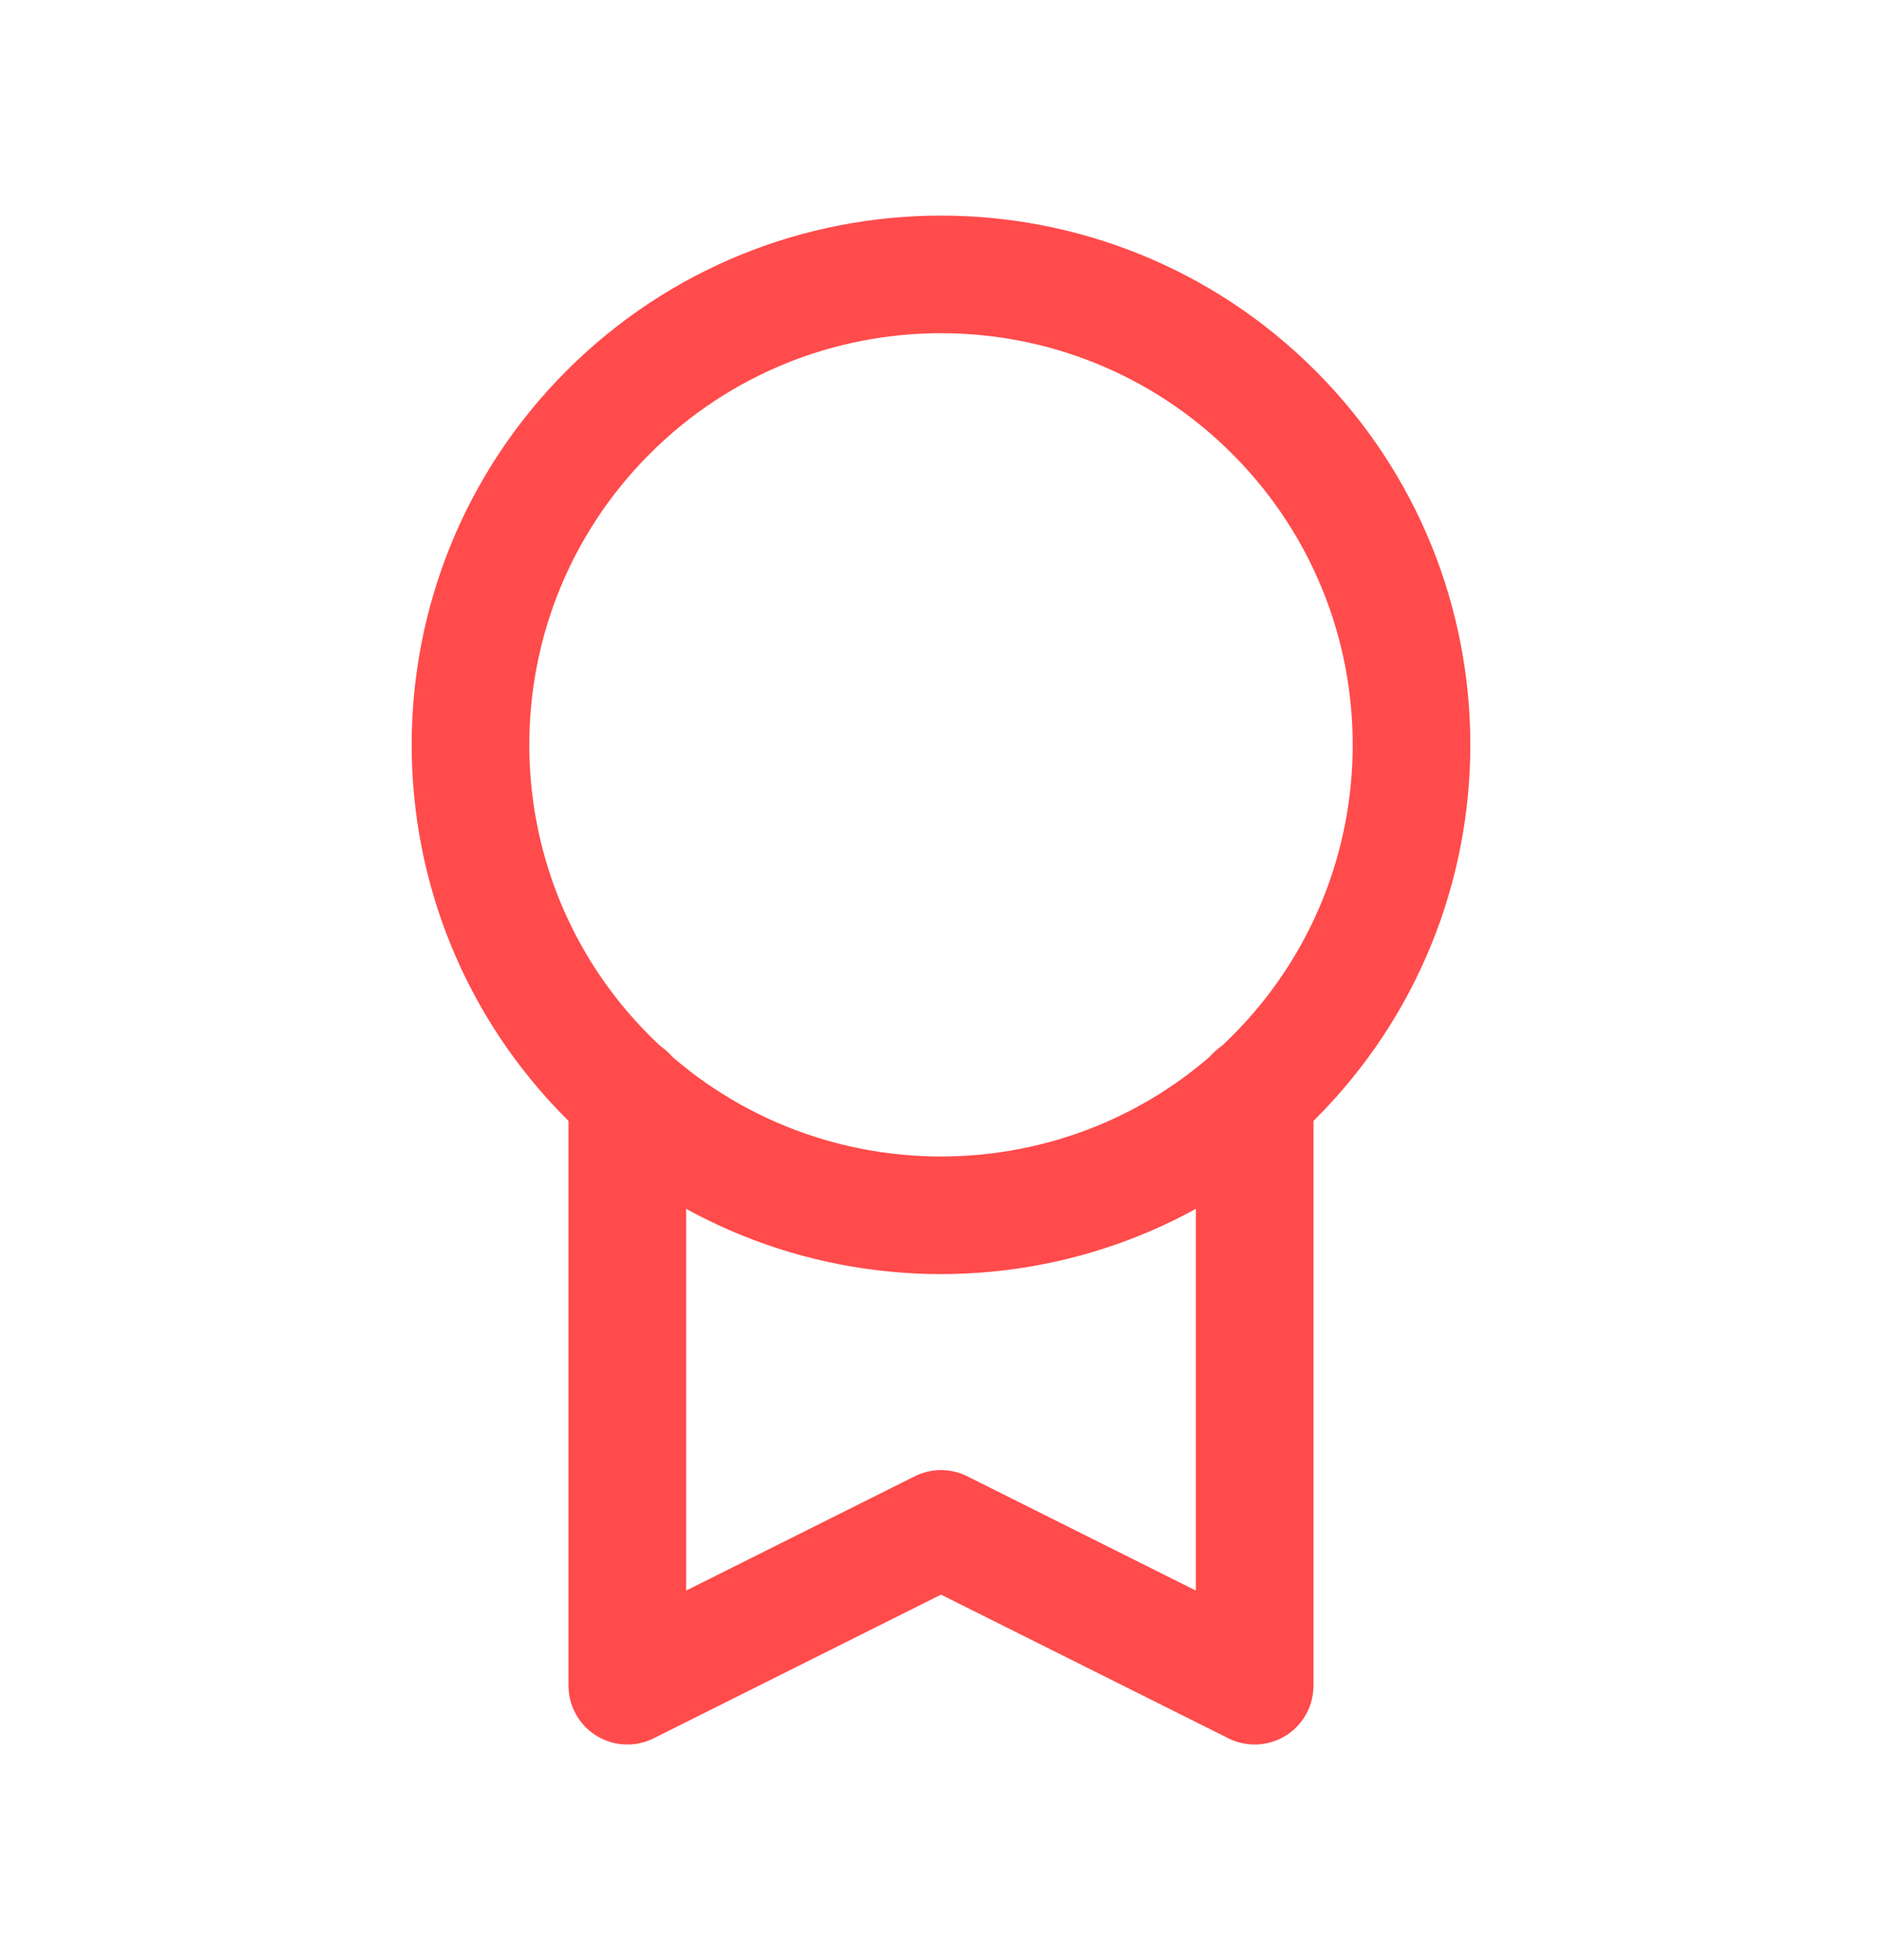
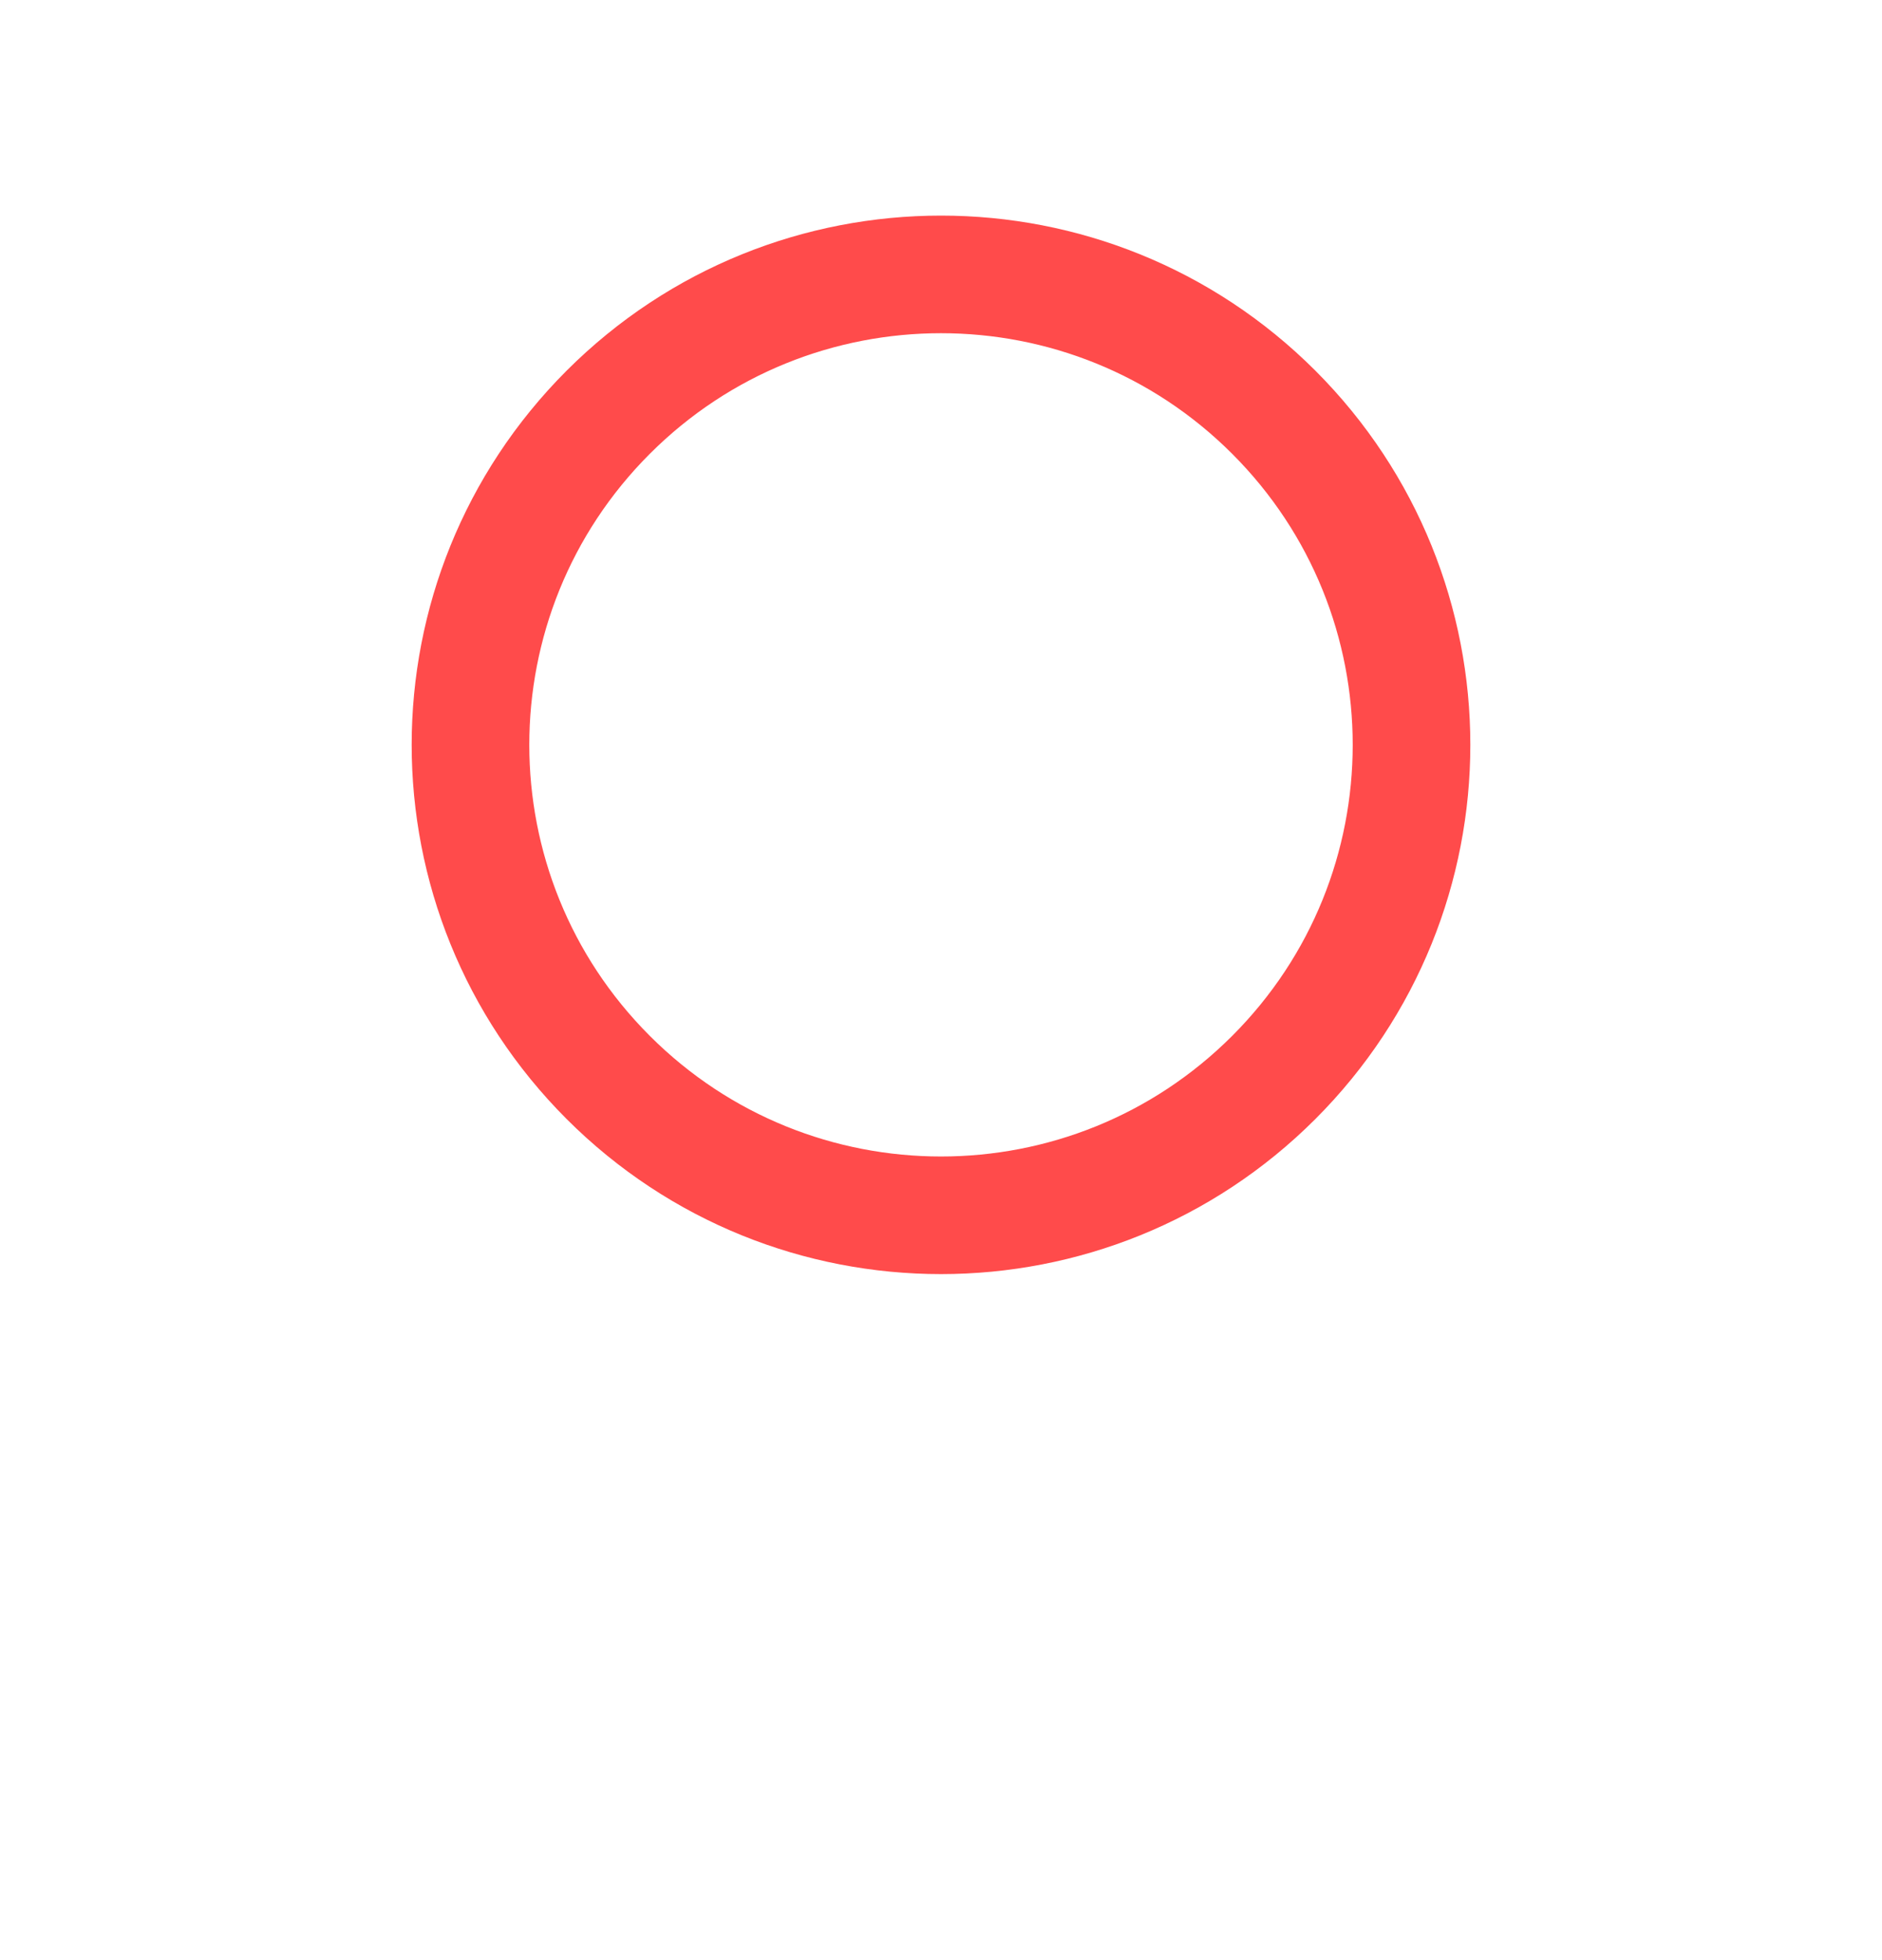
<svg xmlns="http://www.w3.org/2000/svg" width="24" height="25" viewBox="0 0 24 25" fill="none">
  <path d="M16.243 5.257C18.586 7.601 18.586 11.399 16.243 13.743C13.899 16.086 10.101 16.086 7.757 13.743C5.414 11.399 5.414 7.601 7.757 5.257C10.101 2.914 13.899 2.914 16.243 5.257" stroke="#FF4B4B" stroke-width="1.5" stroke-linecap="round" stroke-linejoin="round" />
-   <path d="M8 13.963V21.5L12 19.5L16 21.5V13.963" stroke="#FF4B4B" stroke-width="1.5" stroke-linecap="round" stroke-linejoin="round" />
</svg>